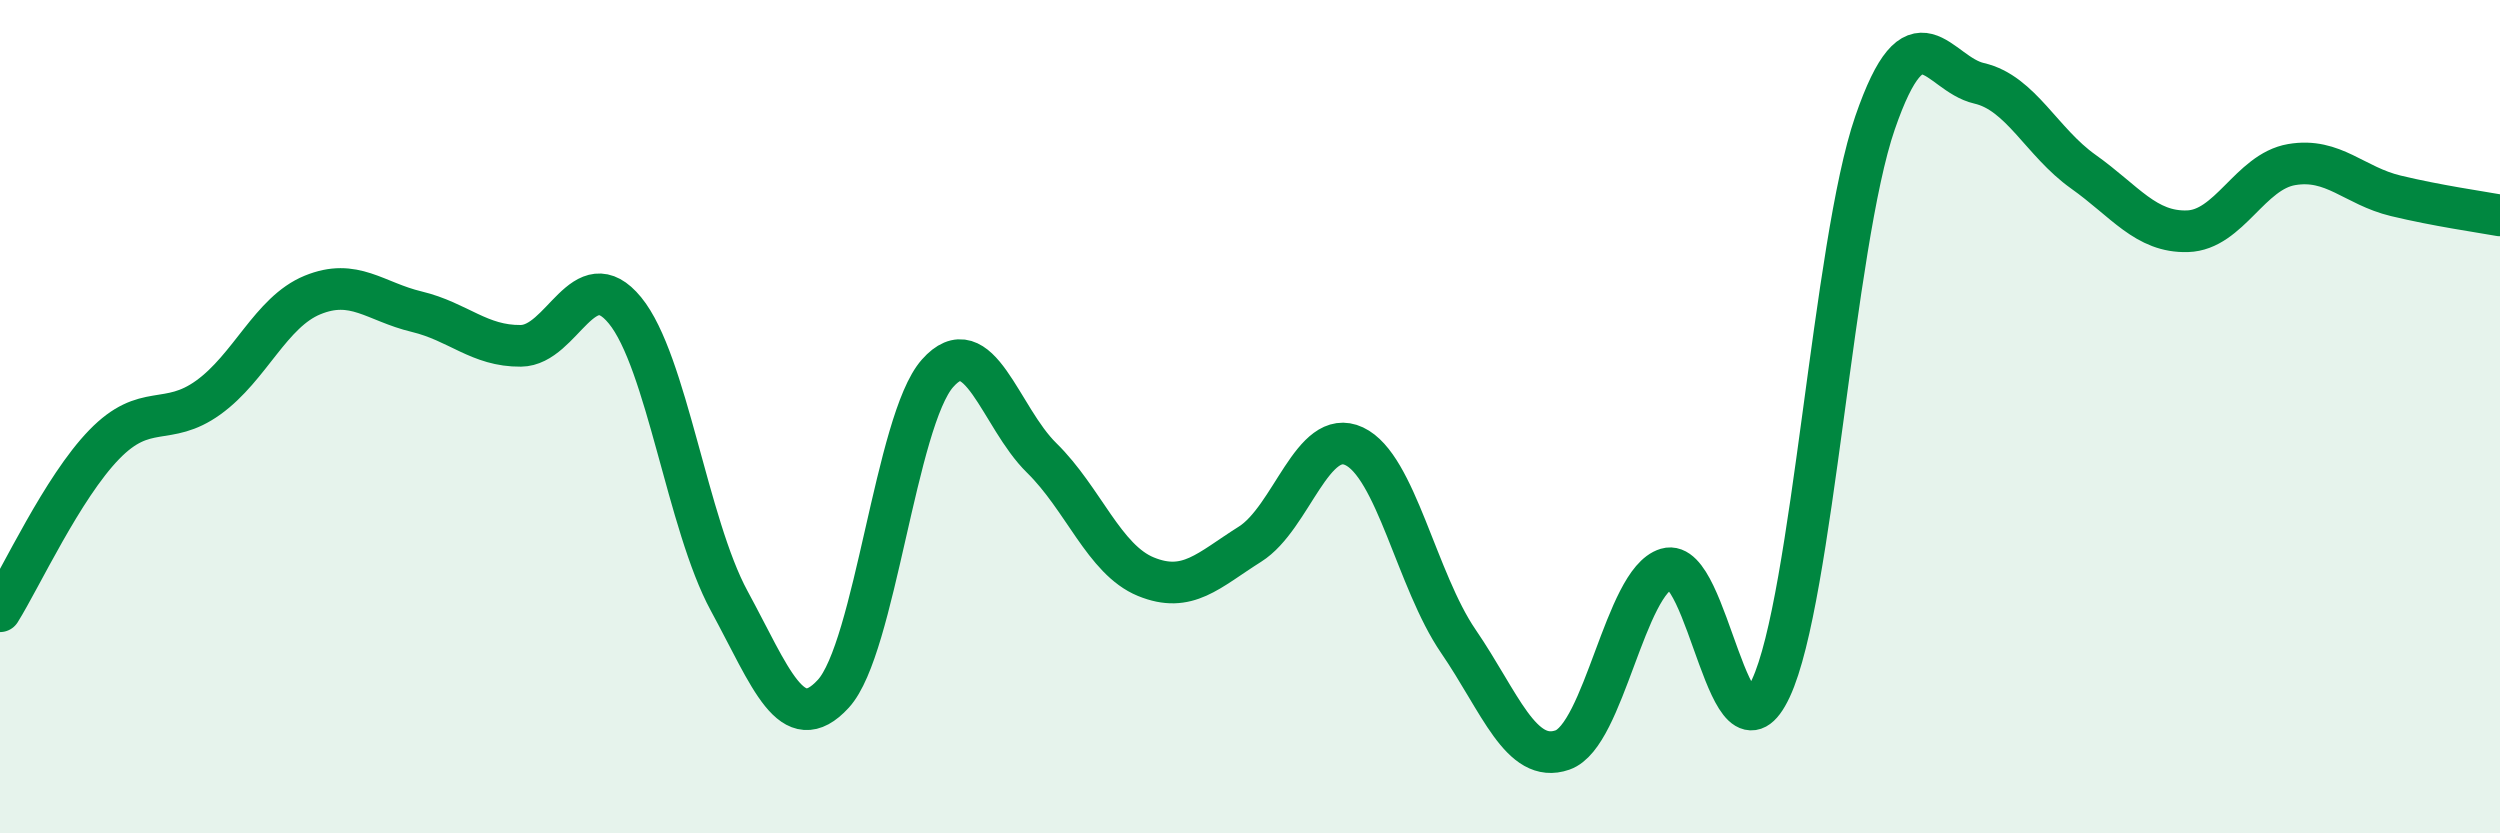
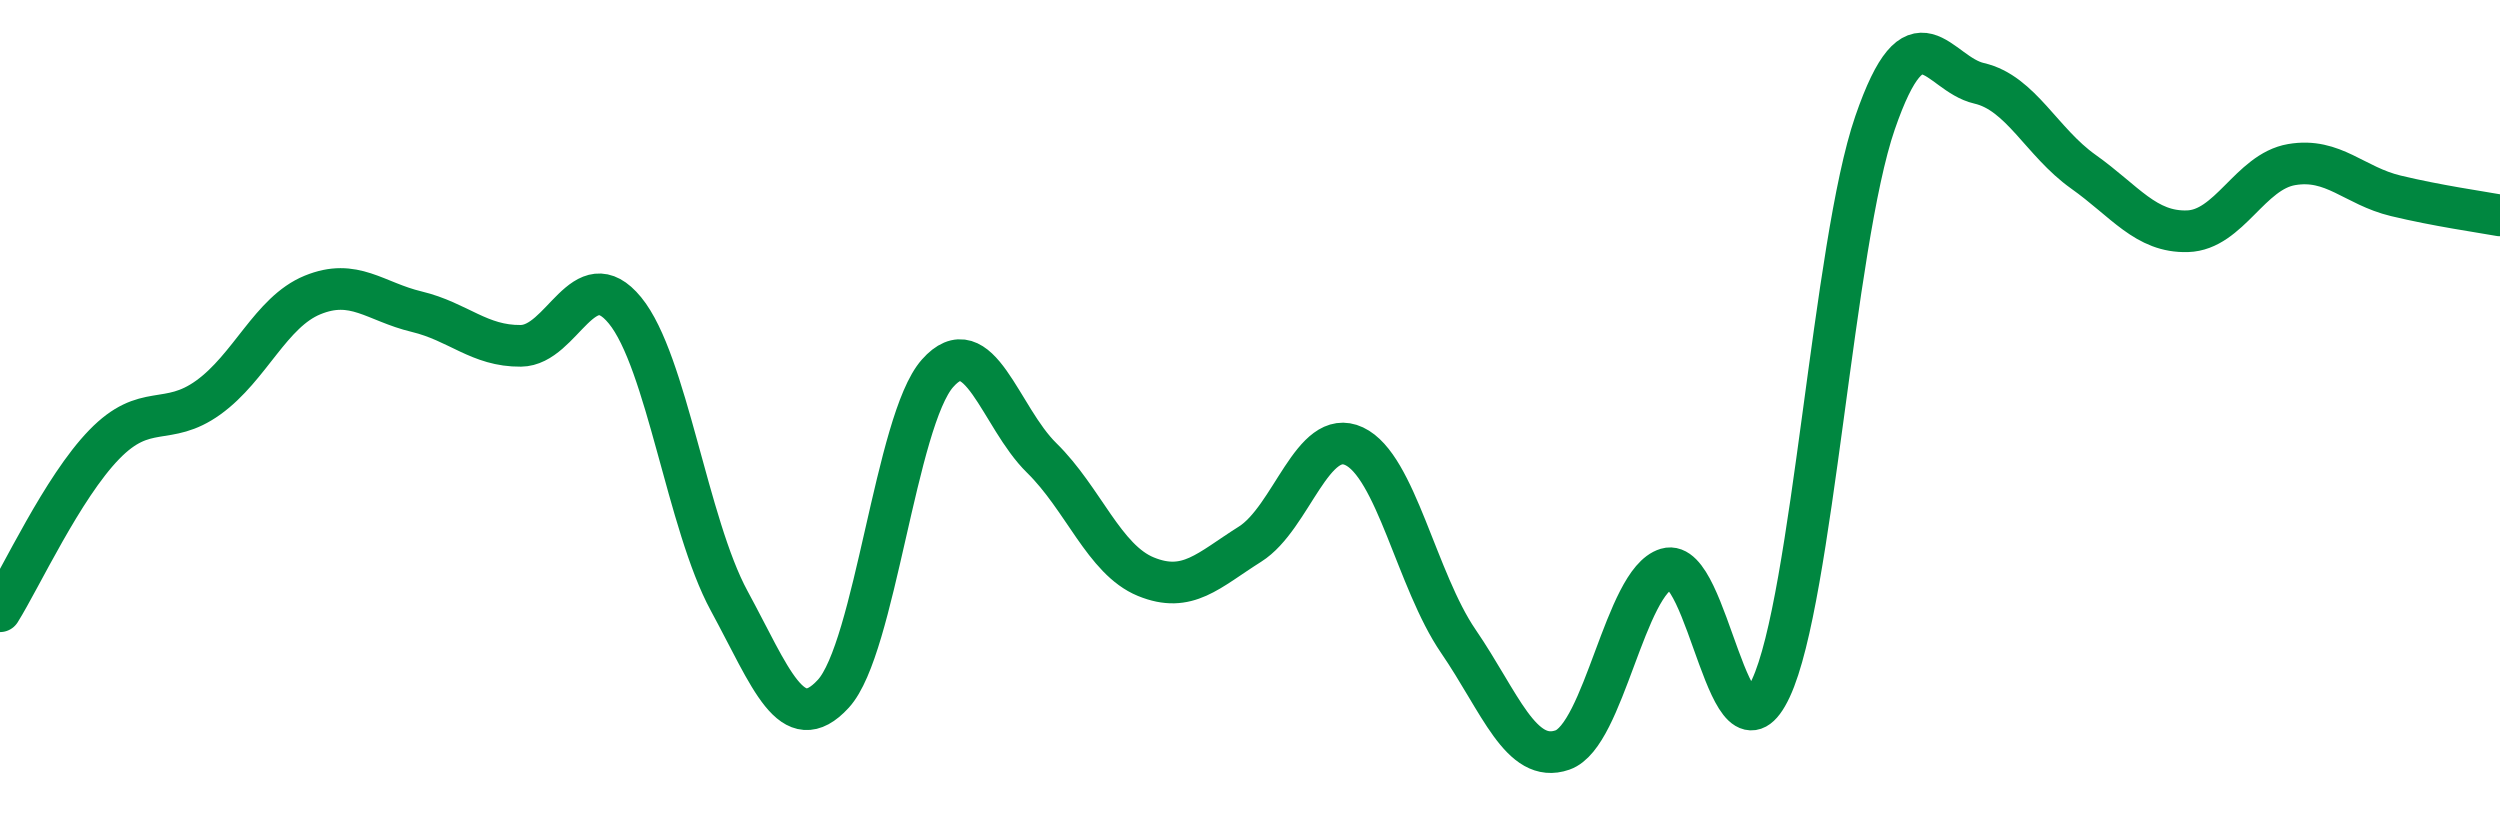
<svg xmlns="http://www.w3.org/2000/svg" width="60" height="20" viewBox="0 0 60 20">
-   <path d="M 0,14.67 C 0.5,13.87 1.5,11.7 2.5,10.67 C 3.5,9.64 4,10.26 5,9.54 C 6,8.82 6.5,7.49 7.5,7.08 C 8.5,6.67 9,7.24 10,7.48 C 11,7.72 11.5,8.31 12.5,8.3 C 13.5,8.29 14,6.23 15,7.45 C 16,8.67 16.5,12.58 17.5,14.42 C 18.5,16.26 19,17.74 20,16.65 C 21,15.56 21.5,10.09 22.5,8.96 C 23.5,7.83 24,10.01 25,10.99 C 26,11.97 26.5,13.43 27.5,13.84 C 28.5,14.25 29,13.69 30,13.06 C 31,12.43 31.5,10.24 32.5,10.71 C 33.5,11.18 34,13.93 35,15.39 C 36,16.85 36.5,18.35 37.5,18 C 38.5,17.65 39,13.95 40,13.65 C 41,13.35 41.5,18.66 42.5,16.52 C 43.5,14.38 44,5.85 45,2.95 C 46,0.05 46.5,1.77 47.5,2 C 48.5,2.23 49,3.41 50,4.12 C 51,4.83 51.5,5.58 52.5,5.55 C 53.5,5.52 54,4.12 55,3.95 C 56,3.78 56.5,4.46 57.5,4.7 C 58.5,4.94 59.5,5.08 60,5.17L60 20L0 20Z" fill="#008740" opacity="0.1" stroke-linecap="round" stroke-linejoin="round" />
  <path d="M 0,14.67 C 0.5,13.87 1.5,11.7 2.5,10.67 C 3.5,9.64 4,10.26 5,9.54 C 6,8.82 6.5,7.49 7.5,7.08 C 8.5,6.67 9,7.24 10,7.48 C 11,7.72 11.5,8.31 12.5,8.3 C 13.5,8.29 14,6.23 15,7.45 C 16,8.67 16.5,12.58 17.5,14.42 C 18.5,16.26 19,17.74 20,16.65 C 21,15.56 21.5,10.09 22.5,8.96 C 23.5,7.83 24,10.01 25,10.99 C 26,11.97 26.5,13.43 27.5,13.84 C 28.5,14.25 29,13.69 30,13.06 C 31,12.43 31.5,10.24 32.5,10.71 C 33.5,11.18 34,13.93 35,15.39 C 36,16.85 36.5,18.35 37.5,18 C 38.5,17.65 39,13.95 40,13.65 C 41,13.35 41.5,18.66 42.5,16.52 C 43.5,14.38 44,5.85 45,2.95 C 46,0.05 46.5,1.77 47.5,2 C 48.5,2.23 49,3.41 50,4.12 C 51,4.83 51.5,5.58 52.5,5.55 C 53.5,5.52 54,4.12 55,3.95 C 56,3.78 56.5,4.46 57.5,4.7 C 58.5,4.94 59.5,5.08 60,5.17" stroke="#008740" stroke-width="1" fill="none" stroke-linecap="round" stroke-linejoin="round" />
</svg>